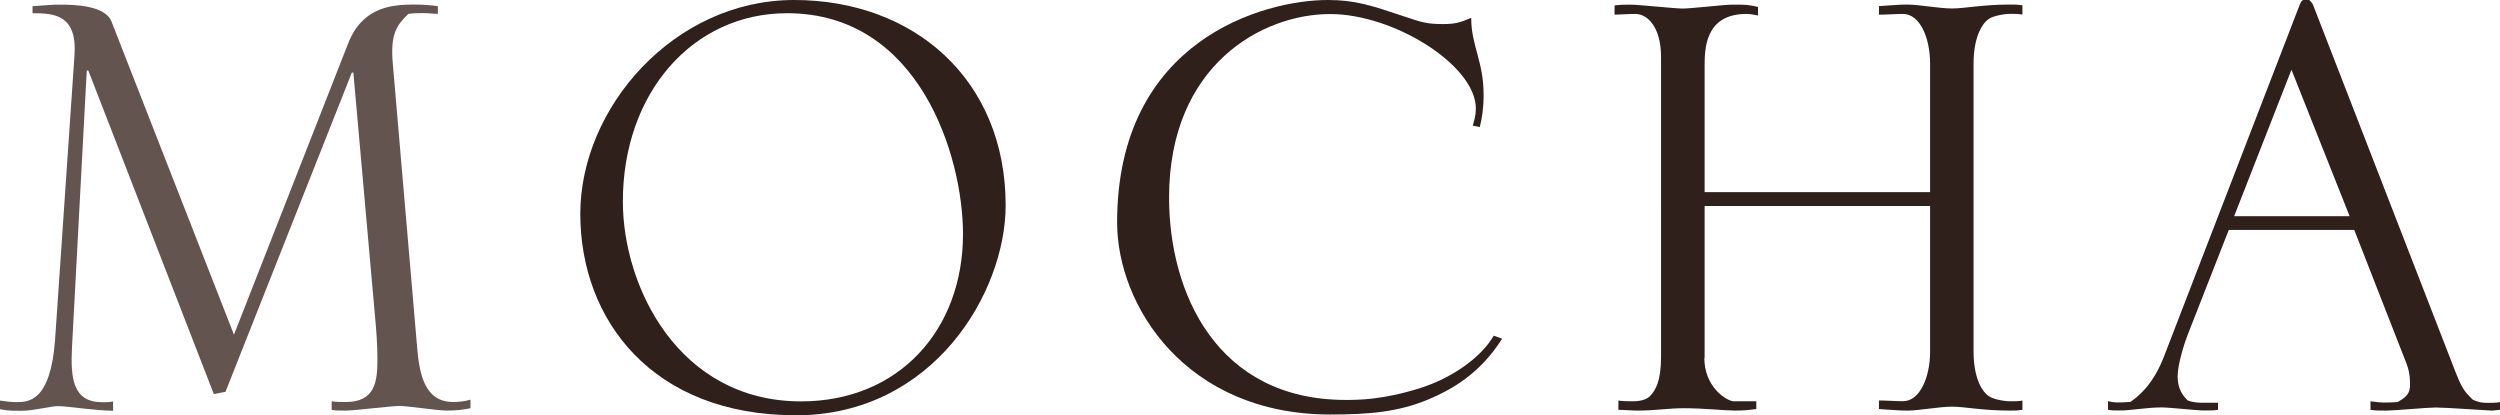
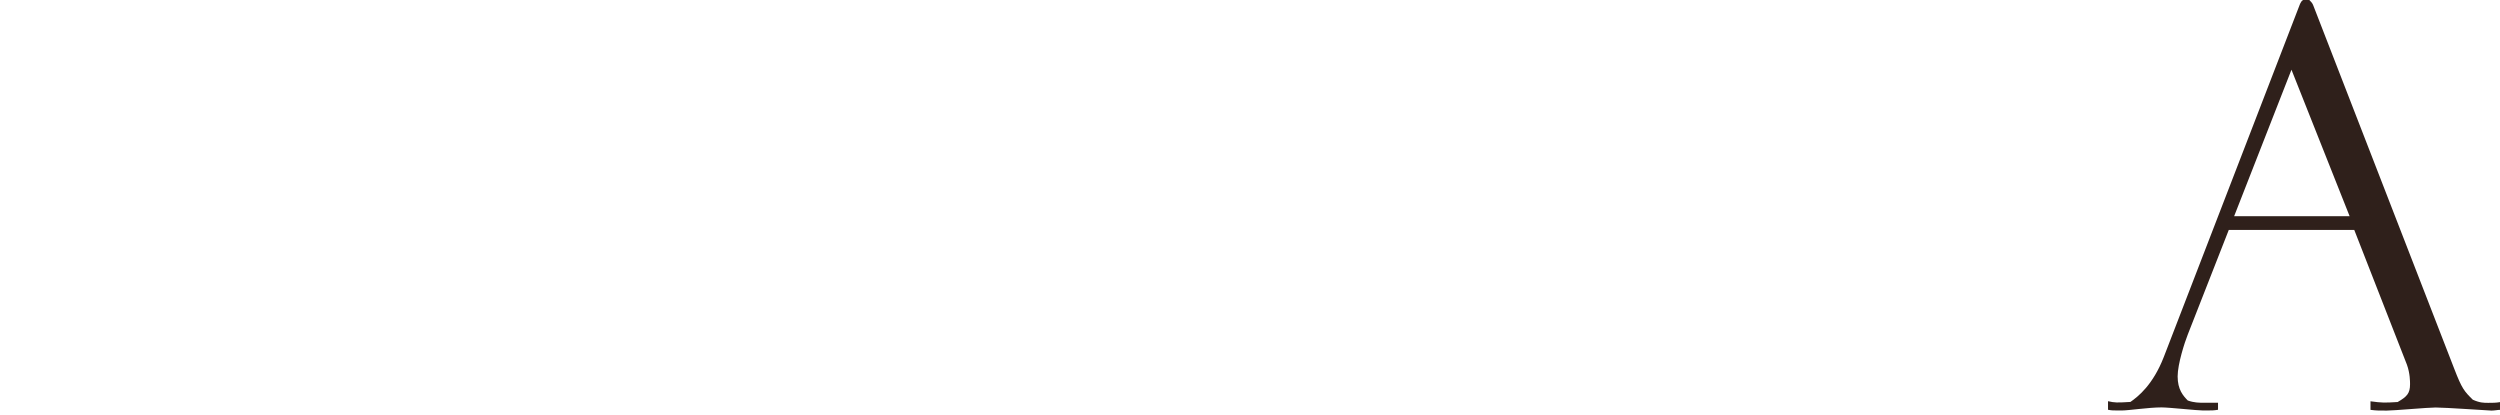
<svg xmlns="http://www.w3.org/2000/svg" id="_レイヤー_2" viewBox="0 0 274.3 45.56">
  <defs>
    <style>.cls-1{fill:#2f201b;}.cls-2{fill:#645450;}</style>
  </defs>
  <g id="design">
-     <path class="cls-2" d="M0,43.95c.6.08,1.19.17,1.79.17,1.28,0,3.74,0,4.25-6.8l2.13-31.2C8.5,1.61,5.95,1.45,3.57,1.45v-.77c2.13-.17,2.38-.17,3.06-.17,1.53,0,4.93.08,5.61,1.87l13.43,34.34,12.5-31.88c1.53-4,4.68-4.34,7.23-4.34,1.19,0,1.87.08,2.64.17v.85c-.51,0-1.02-.08-1.53-.08-.6,0-1.11,0-1.7.08-1.19,1.19-2.04,2.04-1.7,5.61l2.64,30.77c.25,3.4.94,6.21,4,6.21.6,0,1.28-.08,1.87-.26v.94c-.85.17-1.53.26-2.64.26-.85,0-4.42-.51-5.1-.51-.94,0-5.02.51-5.87.51-1.02,0-1.19,0-1.62-.08v-.94c.51.08,1.02.08,1.53.08,3.23,0,3.49-2.21,3.49-4.68,0-.26,0-1.7-.17-3.66l-2.47-27.8h-.17l-13.86,35.02-1.28.25L9.69,7.74h-.17l-1.62,30.35c-.17,3.4.08,6.04,3.32,6.04.42,0,.77,0,1.19-.08v1.02c-1.79,0-5.1-.51-6.04-.51-.85,0-2.64.51-4,.51-1.27,0-1.44,0-2.38-.17v-.94Z" />
-     <path class="cls-1" d="M87.3,45.56c-15.73,0-23.63-10.46-23.63-22.1S73.95,0,87.13,0s23.21,8.76,23.21,22.53c0,9.52-7.91,23.04-23.04,23.04ZM86.36,1.45c-10.37,0-18.02,8.76-18.02,20.66,0,9.35,6.12,21.93,19.55,21.93,10.71,0,17.77-7.82,17.77-18.36,0-8.5-4.76-24.23-19.3-24.23Z" />
-     <path class="cls-1" d="M164.82,37.15c-2.46,3.91-5.61,5.61-7.99,6.63-3.4,1.45-6.72,1.7-10.88,1.7-15.81,0-23.38-11.9-23.38-21.08,0-19.98,16.07-24.4,23.12-24.4,2.98,0,4.76.59,8.33,1.79,2.04.68,2.55.85,4.34.85,1.27,0,1.87-.17,3.06-.68,0,3.06,1.36,4.76,1.36,8.42,0,1.53-.17,2.55-.42,3.57-.17-.08-.51-.08-.77-.17.17-.59.34-1.1.34-1.87,0-4.76-9.01-10.37-15.98-10.37-7.48,0-17.68,5.61-17.68,20.15,0,10.37,5.19,22.19,19.38,22.19,1.36,0,4,0,8.08-1.27,3.57-1.11,6.8-3.4,8.16-5.78l.94.34Z" />
-     <path class="cls-1" d="M187,39.27c0,3.06,2.21,4.59,3.15,4.76h2.55v.85c-.6.08-1.27.17-2.3.17s-3.57-.26-5.61-.26c-1.79,0-3.15.26-5.1.26-.68,0-1.44-.08-2.12-.08v-1.02c.6.08,1.02.08,1.62.08.51,0,1.27-.08,1.79-.51.68-.68,1.27-1.7,1.27-4.42V6.29c0-3.4-1.53-4.76-2.81-4.76-.34,0-.51,0-2.29.08V.59c.76-.08.85-.08,1.79-.08.85,0,4.85.43,5.7.43s4.59-.43,5.36-.43c1.62,0,1.79,0,2.89.25v.94c-.43-.08-.77-.17-1.27-.17-4.59,0-4.59,3.91-4.59,5.78v13.77h24.74V6.97c0-2.81-1.11-5.44-2.98-5.44-.85,0-1.79.08-2.63.08v-.94c1.53-.08,2.04-.17,3.15-.17,1.19,0,3.49.43,4.85.43,1.45,0,3.32-.43,6.38-.43.68,0,.76,0,1.36.08v1.02c-.43-.08-.85-.08-1.27-.08-.85,0-2.04.26-2.47.59-.51.34-1.62,1.7-1.62,4.85v31.62c0,3.15,1.1,4.51,1.62,4.85.42.34,1.61.6,2.47.6.42,0,.85,0,1.27-.08v1.02c-.6.08-.68.08-1.36.08-3.06,0-4.93-.43-6.38-.43-1.36,0-3.66.43-4.85.43-1.1,0-1.62-.08-3.15-.17v-.94c.85,0,1.79.08,2.63.08,1.87,0,2.98-2.64,2.98-5.44v-15.98h-24.74v16.66Z" />
    <path class="cls-1" d="M252.36.43c.08-.17.17-.34.34-.43h.68c.17.17.34.34.43.59l15.47,39.87c.85,2.21,1.1,2.47,2.04,3.4.77.34,1.19.34,1.7.34.42,0,.85,0,1.28-.08v.85c-.26,0-.6.08-.94.08-.17,0-5.1-.34-6.12-.34-.85,0-4.59.34-5.36.34-1.02,0-1.11,0-1.79-.08v-.94c1.27.17,1.53.17,2.98.08,1.02-.59,1.36-.94,1.36-1.96,0-.26,0-1.19-.34-2.13l-5.78-14.79h-13.77l-4.5,11.48c-.34.85-1.11,3.23-1.11,4.59,0,1.45.6,2.12,1.11,2.64.68.25,1.27.25,1.79.25h1.53v.77c-.51.08-.6.08-1.61.08-.68,0-3.74-.34-4.59-.34-1.44,0-3.57.34-4.42.34-.94,0-1.02,0-1.45-.08v-.94c.77.17.94.17,2.46.08.85-.59,2.47-1.87,3.66-4.93L252.36.43ZM257.8,23.72l-6.38-16.07-6.29,16.07h12.67Z" />
  </g>
</svg>